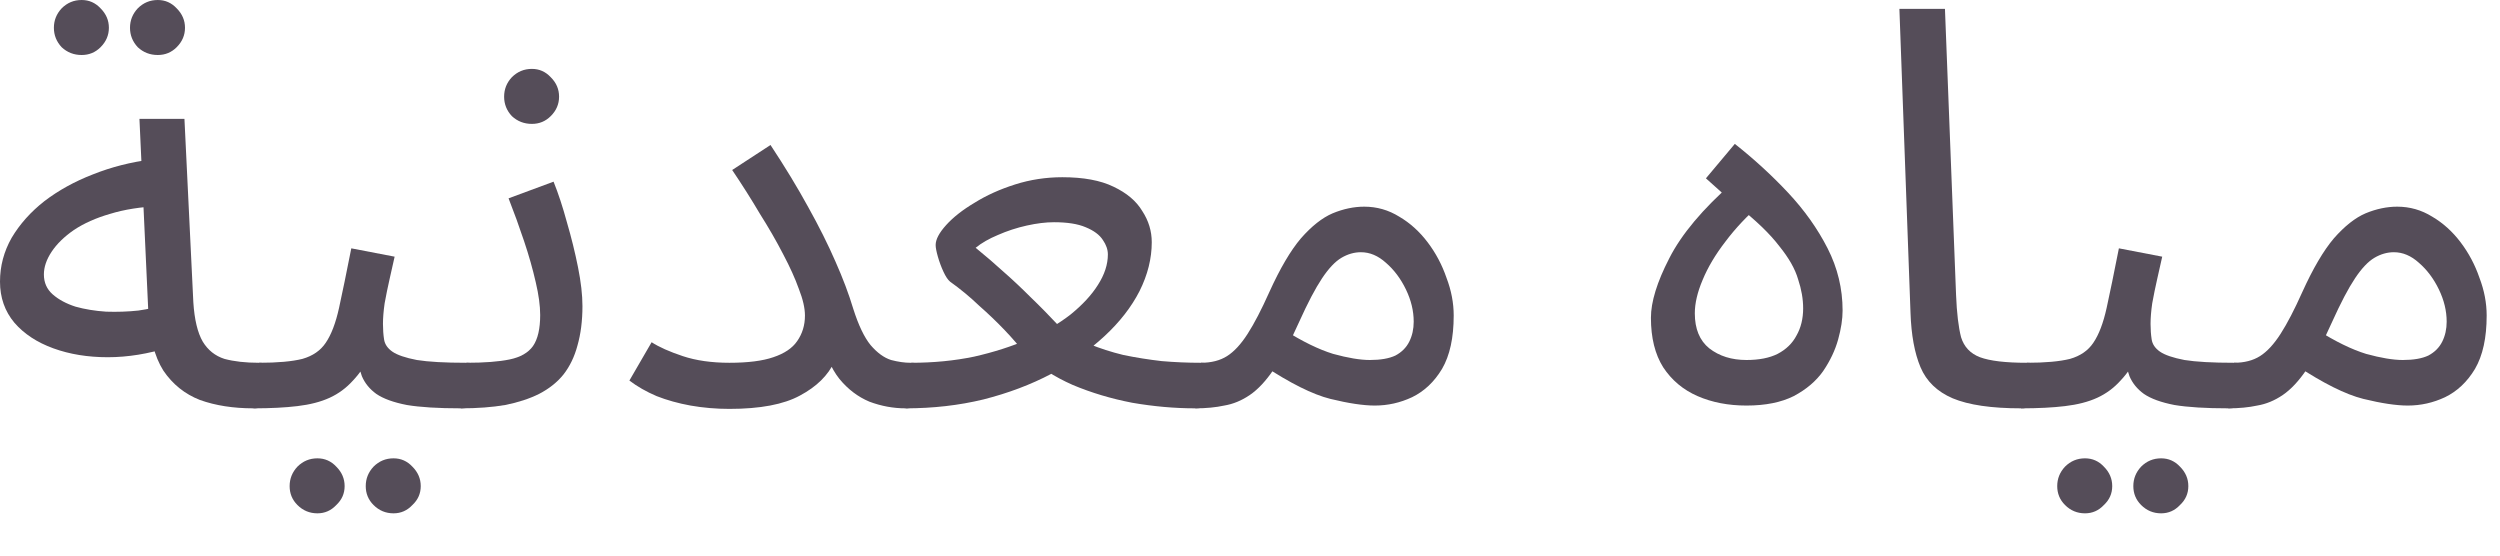
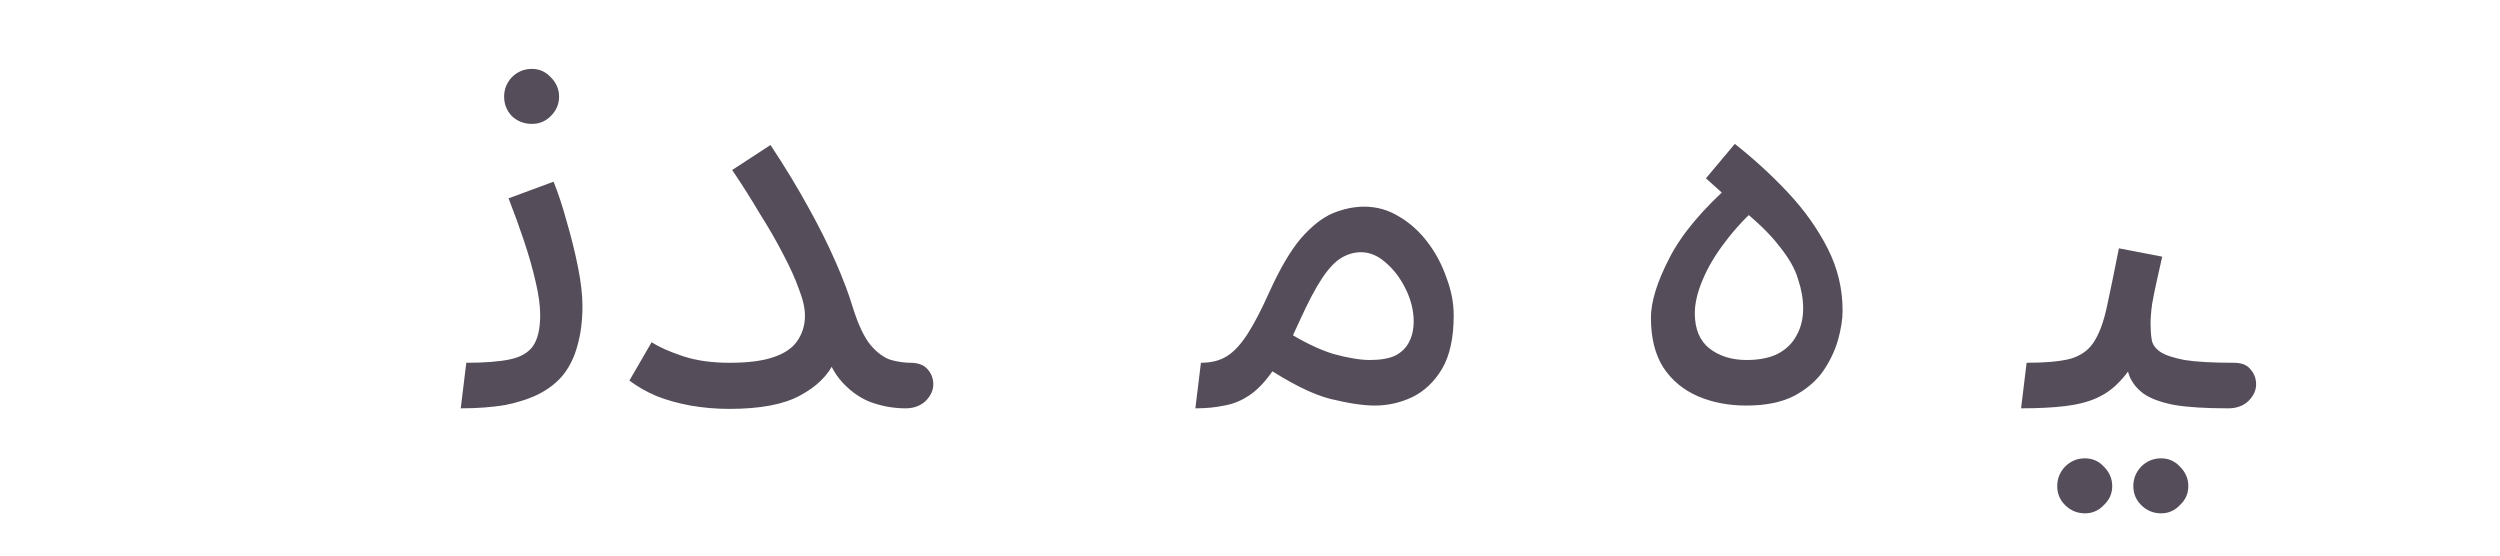
<svg xmlns="http://www.w3.org/2000/svg" fill="none" height="100%" overflow="visible" preserveAspectRatio="none" style="display: block;" viewBox="0 0 54 12" width="100%">
  <g id="Item Description">
-     <path d="M5.472 8.82C5.04 8.82 4.656 8.76 4.32 8.64C3.992 8.512 3.728 8.3 3.528 8.004C3.336 7.7 3.228 7.28 3.204 6.744L3.012 2.568H3.984L4.176 6.528C4.2 6.904 4.268 7.188 4.38 7.38C4.492 7.564 4.648 7.688 4.848 7.752C5.056 7.808 5.304 7.836 5.592 7.836C5.76 7.836 5.88 7.884 5.952 7.98C6.032 8.068 6.072 8.176 6.072 8.304C6.072 8.432 6.016 8.552 5.904 8.664C5.792 8.768 5.648 8.82 5.472 8.82ZM3.66 7.5C3.204 7.644 2.76 7.716 2.328 7.716C1.896 7.716 1.504 7.652 1.152 7.524C0.8 7.396 0.52 7.212 0.312 6.972C0.104 6.724 0 6.428 0 6.084C0 5.748 0.084 5.432 0.252 5.136C0.428 4.84 0.664 4.576 0.96 4.344C1.264 4.112 1.612 3.92 2.004 3.768C2.404 3.608 2.828 3.5 3.276 3.444L3.444 4.452C3.044 4.468 2.688 4.524 2.376 4.62C2.072 4.708 1.812 4.824 1.596 4.968C1.388 5.112 1.228 5.268 1.116 5.436C1.004 5.604 0.948 5.768 0.948 5.928C0.948 6.104 1.012 6.248 1.14 6.36C1.268 6.472 1.432 6.56 1.632 6.624C1.832 6.68 2.052 6.716 2.292 6.732C2.532 6.74 2.764 6.732 2.988 6.708C3.212 6.676 3.404 6.632 3.564 6.576L3.66 7.5ZM3.408 1.188C3.24 1.188 3.096 1.132 2.976 1.02C2.864 0.9 2.808 0.76 2.808 0.6C2.808 0.44 2.864 0.3 2.976 0.18C3.096 0.06 3.24 0 3.408 0C3.568 0 3.704 0.06 3.816 0.18C3.936 0.3 3.996 0.44 3.996 0.6C3.996 0.76 3.936 0.9 3.816 1.02C3.704 1.132 3.568 1.188 3.408 1.188ZM1.764 1.188C1.596 1.188 1.452 1.132 1.332 1.02C1.22 0.9 1.164 0.76 1.164 0.6C1.164 0.44 1.22 0.3 1.332 0.18C1.452 0.06 1.596 0 1.764 0C1.924 0 2.06 0.06 2.172 0.18C2.292 0.3 2.352 0.44 2.352 0.6C2.352 0.76 2.292 0.9 2.172 1.02C2.06 1.132 1.924 1.188 1.764 1.188Z" fill="#554D59" />
-     <path d="M5.476 8.82L5.596 7.836C5.996 7.836 6.308 7.808 6.532 7.752C6.756 7.688 6.924 7.572 7.036 7.404C7.156 7.228 7.252 6.976 7.324 6.648C7.396 6.32 7.484 5.892 7.588 5.364L8.524 5.544C8.492 5.688 8.456 5.848 8.416 6.024C8.376 6.2 8.34 6.376 8.308 6.552C8.284 6.72 8.272 6.868 8.272 6.996C8.272 7.116 8.28 7.228 8.296 7.332C8.312 7.436 8.372 7.524 8.476 7.596C8.58 7.668 8.756 7.728 9.004 7.776C9.252 7.816 9.608 7.836 10.072 7.836C10.24 7.836 10.36 7.884 10.432 7.98C10.512 8.068 10.552 8.176 10.552 8.304C10.552 8.432 10.496 8.552 10.384 8.664C10.272 8.768 10.128 8.82 9.952 8.82C9.464 8.82 9.076 8.796 8.788 8.748C8.5 8.692 8.28 8.612 8.128 8.508C7.984 8.404 7.88 8.276 7.816 8.124C7.76 7.964 7.716 7.78 7.684 7.572L8.044 7.596C7.916 7.852 7.776 8.06 7.624 8.22C7.48 8.38 7.312 8.504 7.12 8.592C6.928 8.68 6.696 8.74 6.424 8.772C6.16 8.804 5.844 8.82 5.476 8.82ZM8.5 11.088C8.332 11.088 8.188 11.028 8.068 10.908C7.956 10.796 7.9 10.66 7.9 10.5C7.9 10.34 7.956 10.2 8.068 10.08C8.188 9.96 8.332 9.9 8.5 9.9C8.66 9.9 8.796 9.96 8.908 10.08C9.028 10.2 9.088 10.34 9.088 10.5C9.088 10.66 9.028 10.796 8.908 10.908C8.796 11.028 8.66 11.088 8.5 11.088ZM6.856 11.088C6.688 11.088 6.544 11.028 6.424 10.908C6.312 10.796 6.256 10.66 6.256 10.5C6.256 10.34 6.312 10.2 6.424 10.08C6.544 9.96 6.688 9.9 6.856 9.9C7.016 9.9 7.152 9.96 7.264 10.08C7.384 10.2 7.444 10.34 7.444 10.5C7.444 10.66 7.384 10.796 7.264 10.908C7.152 11.028 7.016 11.088 6.856 11.088Z" fill="#554D59" />
    <path d="M9.952 8.82L10.072 7.836C10.464 7.836 10.777 7.812 11.008 7.764C11.241 7.716 11.409 7.62 11.512 7.476C11.617 7.324 11.668 7.1 11.668 6.804C11.668 6.604 11.636 6.368 11.572 6.096C11.508 5.816 11.425 5.52 11.32 5.208C11.216 4.896 11.104 4.588 10.985 4.284L11.957 3.924C12.06 4.18 12.156 4.472 12.245 4.8C12.341 5.128 12.421 5.452 12.485 5.772C12.549 6.092 12.581 6.372 12.581 6.612C12.581 6.932 12.544 7.216 12.473 7.464C12.409 7.704 12.309 7.912 12.172 8.088C12.037 8.256 11.861 8.396 11.645 8.508C11.437 8.612 11.193 8.692 10.912 8.748C10.633 8.796 10.312 8.82 9.952 8.82ZM11.489 2.676C11.32 2.676 11.177 2.62 11.056 2.508C10.944 2.388 10.889 2.248 10.889 2.088C10.889 1.928 10.944 1.788 11.056 1.668C11.177 1.548 11.32 1.488 11.489 1.488C11.649 1.488 11.784 1.548 11.896 1.668C12.017 1.788 12.076 1.928 12.076 2.088C12.076 2.248 12.017 2.388 11.896 2.508C11.784 2.62 11.649 2.676 11.489 2.676Z" fill="#554D59" />
    <path d="M15.755 7.836C16.155 7.836 16.471 7.796 16.703 7.716C16.943 7.636 17.115 7.52 17.219 7.368C17.331 7.208 17.387 7.024 17.387 6.816C17.387 6.656 17.343 6.464 17.255 6.24C17.175 6.016 17.063 5.768 16.919 5.496C16.775 5.216 16.607 4.924 16.415 4.62C16.231 4.308 16.031 3.992 15.815 3.672L16.643 3.132C16.955 3.604 17.227 4.052 17.459 4.476C17.691 4.892 17.887 5.284 18.047 5.652C18.207 6.012 18.335 6.352 18.431 6.672C18.543 7.024 18.667 7.284 18.803 7.452C18.947 7.62 19.095 7.728 19.247 7.776C19.399 7.816 19.539 7.836 19.667 7.836C19.835 7.836 19.959 7.884 20.039 7.98C20.119 8.068 20.159 8.176 20.159 8.304C20.159 8.432 20.103 8.552 19.991 8.664C19.879 8.768 19.735 8.82 19.559 8.82C19.295 8.82 19.035 8.772 18.779 8.676C18.531 8.572 18.315 8.408 18.131 8.184C17.947 7.952 17.819 7.644 17.747 7.26L18.227 6.876C18.227 7.196 18.159 7.508 18.023 7.812C17.887 8.108 17.639 8.352 17.279 8.544C16.927 8.736 16.419 8.832 15.755 8.832C15.467 8.832 15.187 8.808 14.915 8.76C14.651 8.712 14.407 8.644 14.183 8.556C13.959 8.46 13.763 8.348 13.595 8.22L14.075 7.392C14.235 7.496 14.459 7.596 14.747 7.692C15.035 7.788 15.371 7.836 15.755 7.836Z" fill="#554D59" />
-     <path d="M19.562 8.82L19.682 7.836C20.162 7.836 20.614 7.792 21.038 7.704C21.462 7.608 21.85 7.484 22.202 7.332C22.562 7.172 22.87 6.992 23.126 6.792C23.382 6.584 23.578 6.372 23.714 6.156C23.858 5.932 23.93 5.712 23.93 5.496C23.93 5.392 23.894 5.288 23.822 5.184C23.75 5.072 23.626 4.98 23.45 4.908C23.282 4.836 23.054 4.8 22.766 4.8C22.59 4.8 22.394 4.824 22.178 4.872C21.962 4.92 21.754 4.988 21.554 5.076C21.362 5.156 21.202 5.248 21.074 5.352C21.29 5.528 21.49 5.7 21.674 5.868C21.866 6.036 22.062 6.22 22.262 6.42C22.462 6.612 22.678 6.832 22.91 7.08C23.094 7.216 23.298 7.332 23.522 7.428C23.754 7.524 24.002 7.604 24.266 7.668C24.538 7.724 24.814 7.768 25.094 7.8C25.374 7.824 25.654 7.836 25.934 7.836C26.102 7.836 26.222 7.884 26.294 7.98C26.374 8.068 26.414 8.176 26.414 8.304C26.414 8.432 26.358 8.552 26.246 8.664C26.134 8.768 25.99 8.82 25.814 8.82C25.374 8.82 24.922 8.78 24.458 8.7C24.002 8.612 23.574 8.484 23.174 8.316C22.774 8.14 22.434 7.92 22.154 7.656C22.018 7.48 21.866 7.304 21.698 7.128C21.53 6.952 21.346 6.776 21.146 6.6C20.954 6.416 20.746 6.244 20.522 6.084C20.474 6.044 20.426 5.972 20.378 5.868C20.33 5.764 20.29 5.656 20.258 5.544C20.226 5.432 20.21 5.348 20.21 5.292C20.21 5.172 20.286 5.028 20.438 4.86C20.59 4.692 20.794 4.532 21.05 4.38C21.306 4.22 21.598 4.088 21.926 3.984C22.254 3.88 22.594 3.828 22.946 3.828C23.402 3.828 23.77 3.896 24.05 4.032C24.338 4.168 24.546 4.344 24.674 4.56C24.81 4.768 24.878 4.992 24.878 5.232C24.878 5.584 24.79 5.936 24.614 6.288C24.438 6.632 24.186 6.956 23.858 7.26C23.53 7.564 23.146 7.836 22.706 8.076C22.266 8.308 21.778 8.492 21.242 8.628C20.714 8.756 20.154 8.82 19.562 8.82Z" fill="#554D59" />
    <path d="M25.82 8.82L25.94 7.836C26.164 7.836 26.352 7.788 26.504 7.692C26.656 7.596 26.804 7.436 26.948 7.212C27.092 6.988 27.248 6.688 27.416 6.312C27.648 5.8 27.876 5.412 28.1 5.148C28.332 4.884 28.56 4.704 28.784 4.608C29.016 4.512 29.244 4.464 29.468 4.464C29.74 4.464 29.992 4.536 30.224 4.68C30.456 4.816 30.66 5 30.836 5.232C31.012 5.464 31.148 5.72 31.244 6C31.348 6.272 31.4 6.544 31.4 6.816C31.4 7.296 31.316 7.68 31.148 7.968C30.98 8.248 30.764 8.452 30.5 8.58C30.244 8.7 29.976 8.76 29.696 8.76C29.448 8.76 29.128 8.712 28.736 8.616C28.352 8.52 27.864 8.276 27.272 7.884L27.74 7.128C28.132 7.376 28.484 7.548 28.796 7.644C29.116 7.732 29.38 7.776 29.588 7.776C29.82 7.776 30.004 7.744 30.14 7.68C30.276 7.608 30.376 7.508 30.44 7.38C30.504 7.252 30.536 7.108 30.536 6.948C30.536 6.716 30.48 6.484 30.368 6.252C30.256 6.02 30.112 5.828 29.936 5.676C29.768 5.524 29.588 5.448 29.396 5.448C29.252 5.448 29.112 5.488 28.976 5.568C28.84 5.648 28.7 5.796 28.556 6.012C28.412 6.228 28.248 6.54 28.064 6.948C27.872 7.38 27.688 7.724 27.512 7.98C27.344 8.228 27.172 8.412 26.996 8.532C26.82 8.652 26.636 8.728 26.444 8.76C26.26 8.8 26.052 8.82 25.82 8.82Z" fill="#554D59" />
    <path d="M37.724 8.76C37.332 8.76 36.98 8.692 36.668 8.556C36.356 8.42 36.108 8.212 35.924 7.932C35.748 7.652 35.66 7.296 35.66 6.864C35.66 6.52 35.792 6.092 36.056 5.58C36.32 5.06 36.78 4.512 37.436 3.936L37.664 4.584L36.848 3.852L37.472 3.108C37.888 3.436 38.272 3.788 38.624 4.164C38.976 4.54 39.26 4.94 39.476 5.364C39.692 5.788 39.8 6.236 39.8 6.708C39.8 6.892 39.768 7.1 39.704 7.332C39.64 7.564 39.532 7.792 39.38 8.016C39.228 8.232 39.016 8.412 38.744 8.556C38.472 8.692 38.132 8.76 37.724 8.76ZM37.724 7.776C37.996 7.776 38.22 7.732 38.396 7.644C38.58 7.548 38.716 7.416 38.804 7.248C38.9 7.08 38.948 6.884 38.948 6.66C38.948 6.46 38.912 6.252 38.84 6.036C38.776 5.812 38.64 5.572 38.432 5.316C38.232 5.052 37.924 4.756 37.508 4.428L38.036 4.404C37.74 4.66 37.484 4.932 37.268 5.22C37.052 5.5 36.888 5.776 36.776 6.048C36.664 6.312 36.608 6.552 36.608 6.768C36.608 7.104 36.712 7.356 36.92 7.524C37.136 7.692 37.404 7.776 37.724 7.776Z" fill="#554D59" />
-     <path d="M43.655 8.82C43.015 8.82 42.523 8.748 42.179 8.604C41.843 8.46 41.611 8.236 41.483 7.932C41.355 7.628 41.283 7.236 41.267 6.756L41.027 0.192H42.011L42.251 6.372C42.267 6.764 42.303 7.068 42.359 7.284C42.423 7.492 42.559 7.636 42.767 7.716C42.983 7.796 43.319 7.836 43.775 7.836C43.943 7.836 44.063 7.884 44.135 7.98C44.215 8.068 44.255 8.176 44.255 8.304C44.255 8.432 44.199 8.552 44.087 8.664C43.975 8.768 43.831 8.82 43.655 8.82Z" fill="#554D59" />
    <path d="M43.655 8.82L43.775 7.836C44.175 7.836 44.488 7.808 44.712 7.752C44.936 7.688 45.104 7.572 45.216 7.404C45.336 7.228 45.432 6.976 45.504 6.648C45.576 6.32 45.664 5.892 45.768 5.364L46.704 5.544C46.672 5.688 46.636 5.848 46.596 6.024C46.556 6.2 46.52 6.376 46.488 6.552C46.464 6.72 46.452 6.868 46.452 6.996C46.452 7.116 46.46 7.228 46.476 7.332C46.492 7.436 46.552 7.524 46.656 7.596C46.76 7.668 46.936 7.728 47.184 7.776C47.432 7.816 47.788 7.836 48.252 7.836C48.42 7.836 48.54 7.884 48.612 7.98C48.692 8.068 48.732 8.176 48.732 8.304C48.732 8.432 48.676 8.552 48.564 8.664C48.452 8.768 48.308 8.82 48.132 8.82C47.644 8.82 47.256 8.796 46.968 8.748C46.68 8.692 46.46 8.612 46.308 8.508C46.164 8.404 46.06 8.276 45.996 8.124C45.94 7.964 45.896 7.78 45.864 7.572L46.224 7.596C46.096 7.852 45.956 8.06 45.804 8.22C45.66 8.38 45.492 8.504 45.3 8.592C45.108 8.68 44.876 8.74 44.604 8.772C44.34 8.804 44.023 8.82 43.655 8.82ZM46.68 11.088C46.512 11.088 46.368 11.028 46.248 10.908C46.136 10.796 46.08 10.66 46.08 10.5C46.08 10.34 46.136 10.2 46.248 10.08C46.368 9.96 46.512 9.9 46.68 9.9C46.84 9.9 46.976 9.96 47.088 10.08C47.208 10.2 47.268 10.34 47.268 10.5C47.268 10.66 47.208 10.796 47.088 10.908C46.976 11.028 46.84 11.088 46.68 11.088ZM45.036 11.088C44.868 11.088 44.724 11.028 44.604 10.908C44.492 10.796 44.436 10.66 44.436 10.5C44.436 10.34 44.492 10.2 44.604 10.08C44.724 9.96 44.868 9.9 45.036 9.9C45.196 9.9 45.332 9.96 45.444 10.08C45.564 10.2 45.624 10.34 45.624 10.5C45.624 10.66 45.564 10.796 45.444 10.908C45.332 11.028 45.196 11.088 45.036 11.088Z" fill="#554D59" />
-     <path d="M48.132 8.82L48.252 7.836C48.476 7.836 48.664 7.788 48.816 7.692C48.968 7.596 49.116 7.436 49.26 7.212C49.404 6.988 49.56 6.688 49.728 6.312C49.96 5.8 50.188 5.412 50.412 5.148C50.644 4.884 50.872 4.704 51.096 4.608C51.328 4.512 51.556 4.464 51.78 4.464C52.052 4.464 52.304 4.536 52.536 4.68C52.768 4.816 52.972 5 53.148 5.232C53.324 5.464 53.46 5.72 53.556 6C53.66 6.272 53.712 6.544 53.712 6.816C53.712 7.296 53.628 7.68 53.46 7.968C53.292 8.248 53.076 8.452 52.812 8.58C52.556 8.7 52.288 8.76 52.008 8.76C51.76 8.76 51.44 8.712 51.048 8.616C50.664 8.52 50.176 8.276 49.584 7.884L50.052 7.128C50.444 7.376 50.796 7.548 51.108 7.644C51.428 7.732 51.692 7.776 51.9 7.776C52.132 7.776 52.316 7.744 52.452 7.68C52.588 7.608 52.688 7.508 52.752 7.38C52.816 7.252 52.848 7.108 52.848 6.948C52.848 6.716 52.792 6.484 52.68 6.252C52.568 6.02 52.424 5.828 52.248 5.676C52.08 5.524 51.9 5.448 51.708 5.448C51.564 5.448 51.424 5.488 51.288 5.568C51.152 5.648 51.012 5.796 50.868 6.012C50.724 6.228 50.56 6.54 50.376 6.948C50.184 7.38 50 7.724 49.824 7.98C49.656 8.228 49.484 8.412 49.308 8.532C49.132 8.652 48.948 8.728 48.756 8.76C48.572 8.8 48.364 8.82 48.132 8.82Z" fill="#554D59" />
  </g>
</svg>